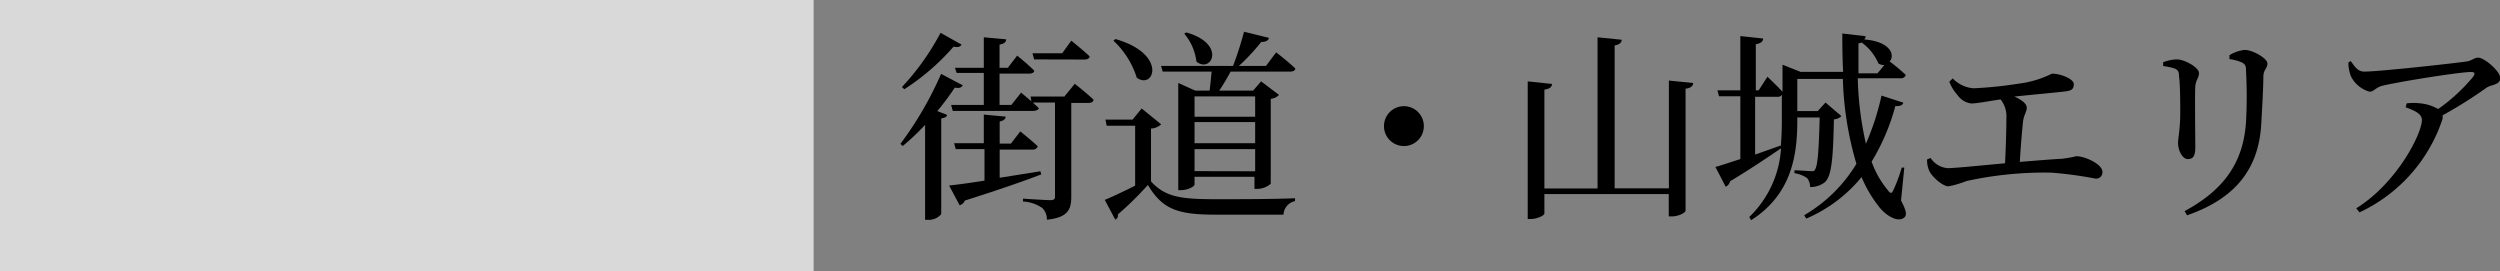
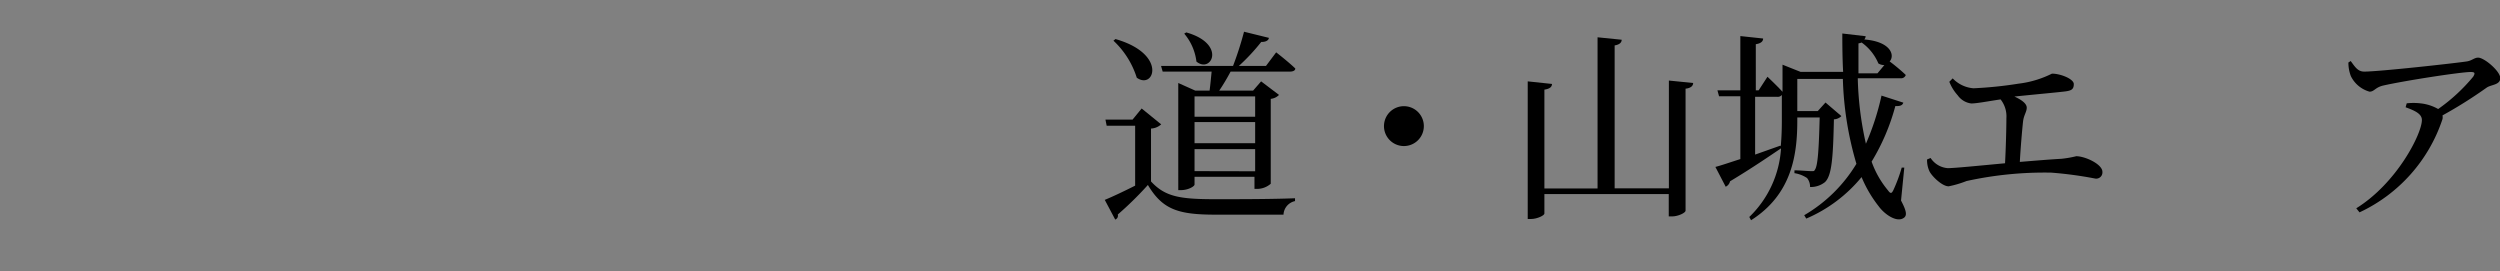
<svg xmlns="http://www.w3.org/2000/svg" viewBox="0 0 184.36 20">
  <rect x="0" y="0" width="184.36" height="20" fill="#808080" stroke="none" />
  <defs>
    <style>.cls-1{fill:#fff;opacity:0.7;}</style>
  </defs>
  <g id="レイヤー_2" data-name="レイヤー 2">
    <g id="コンテンツ">
-       <rect class="cls-1" width="60" height="20" />
-       <path d="M71,6.29c-.09.16-.23.24-.59.17a18.3,18.3,0,0,1-1.29,1.73l.72.28c0,.13-.16.23-.43.26v7.06a1.2,1.2,0,0,1-1,.42h-.19v-7a18.52,18.52,0,0,1-1.65,1.56l-.17-.16a26,26,0,0,0,3-5.16Zm-.09-3c-.11.16-.24.22-.59.15a17,17,0,0,1-3.63,3.14l-.18-.16a18.32,18.32,0,0,0,2.85-4Zm5.88,9.57c-1.28.49-3.08,1.12-5.64,1.93a.6.6,0,0,1-.38.35l-.78-1.46c.57-.06,1.5-.18,2.61-.36V11H70.48l-.12-.44h2.19V8.45l1.61.15c0,.18-.14.29-.44.36v1.63h.83l.69-.9s.79.63,1.29,1.1a.38.38,0,0,1-.41.24h-2.4v2.08l3-.48Zm2.47-6.68s.87.68,1.38,1.17c0,.17-.18.24-.39.24H79v6.93c0,.9-.23,1.53-1.8,1.68a1.13,1.13,0,0,0-.35-.87,2.74,2.74,0,0,0-1.41-.47v-.21s1.7.11,2,.11.36-.08.36-.28V7.56H76.17c.13.14.28.26.4.38s-.18.24-.39.24H70.26l-.12-.44h2.41V5.38h-2L70.42,5h2.13V2.75l1.65.15c0,.19-.15.33-.49.39V5h.61l.69-.9s.78.63,1.26,1.11c0,.15-.18.22-.39.22H73.71V7.74h.87l.72-.91.76.64L76,7.12h2.49Zm-3-1.8-.12-.45h2.19L79,3s.84.67,1.35,1.15c0,.17-.18.24-.39.24Z" />
      <path d="M84.88,13.38c1.05,1.14,2.15,1.31,4.76,1.31,1.72,0,4.06,0,5.86-.07v.21a1.07,1.07,0,0,0-.85,1h-5c-2.74,0-3.91-.36-5-2.19a25.1,25.1,0,0,1-2.22,2.18.3.3,0,0,1-.19.37l-.77-1.45c.56-.23,1.41-.63,2.24-1.05V9.27h-2.1l-.09-.45h2L84.19,8l1.44,1.17a1.19,1.19,0,0,1-.75.31ZM82.26,2.88c3.85,1.1,2.85,3.77,1.57,2.85A6.34,6.34,0,0,0,82.11,3Zm3.48,2.4-.12-.42h5.31a24.55,24.55,0,0,0,.81-2.52l1.83.45c0,.18-.24.32-.56.3a14.58,14.58,0,0,1-1.65,1.77h2l.75-1s.88.68,1.41,1.19c0,.17-.2.23-.39.23H90.75c-.24.45-.56,1-.84,1.4h2.5L93,6l1.32,1a1,1,0,0,1-.61.29v6.26a1.54,1.54,0,0,1-1,.38h-.2v-.89H88.09v.57c0,.13-.46.41-1,.41h-.2V6.12l1.25.56h1.06c.06-.44.11-1,.15-1.4Zm1.74-2.89c3,.85,1.84,3.06.75,2.15a3.92,3.92,0,0,0-.9-2.06Zm.61,4.72v1.5h4.47V7.11Zm0,3.45h4.47V9H88.09Zm4.47,2.07V11H88.09v1.62Z" />
      <path d="M103.5,10.77A1.47,1.47,0,1,1,105,9.3,1.47,1.47,0,0,1,103.5,10.77Z" />
      <path d="M124.86,6.12c0,.21-.17.38-.56.42v9c0,.15-.54.42-1,.42h-.24V14.31h-9.17v1.44c0,.13-.52.4-1,.4h-.23V6l1.79.19c0,.21-.15.36-.56.42v7.29h3.92V2.75l1.78.18c0,.2-.15.36-.52.42V13.89h4V5.94Z" />
      <path d="M140.19,14.79c.39.74.45,1.07.24,1.25-.5.42-1.43-.2-1.89-.83a9.14,9.14,0,0,1-1.26-2.15,10.72,10.72,0,0,1-4.08,3.06l-.15-.25a10.92,10.92,0,0,0,3.85-3.79,24.35,24.35,0,0,1-1-6.26h-3.36V8.19h1.51l.57-.63,1.17,1a.81.81,0,0,1-.55.24c-.06,2.8-.15,4.15-.66,4.63a1.67,1.67,0,0,1-1.1.36,1,1,0,0,0-.22-.66,2.3,2.3,0,0,0-.93-.36v-.21c.39,0,1,.06,1.24.06s.2,0,.26-.09c.22-.28.3-1.48.36-3.87h-1.65v.21c0,2.45-.35,5.43-3.41,7.37L129,16a7.67,7.67,0,0,0,2.34-5.06c-.85.57-2.08,1.42-3.76,2.43a.58.58,0,0,1-.32.4l-.76-1.46c.39-.1,1-.31,1.84-.58V7.1h-1.57l-.12-.44h1.69v-4l1.68.18c0,.21-.16.36-.54.42V6.66h.21l.65-1s.69.65,1.11,1.11v-2l1.33.53h3.14c-.05-.91-.06-1.87-.06-2.83l1.72.2a.39.39,0,0,1-.1.24c2,.16,2.26,1.2,1.87,1.62.26.19.81.63,1.19,1a.36.36,0,0,1-.39.24H137a24.07,24.07,0,0,0,.6,4.83,19,19,0,0,0,1.15-3.55l1.61.52c-.06.18-.2.27-.59.25a15.67,15.67,0,0,1-1.75,4.1,6.88,6.88,0,0,0,1.2,2.11c.19.26.27.26.4,0a11.3,11.3,0,0,0,.62-1.67l.19,0Zm-8.87-4c.06-.64.08-1.28.08-1.92V7a.37.37,0,0,1-.33.14h-1.64v4.26l1.86-.66Zm6-7.67a1.07,1.07,0,0,1-.27.08c0,.73,0,1.48,0,2.21h1.4l.51-.61a.84.84,0,0,1-.44-.12,3.61,3.61,0,0,0-1.23-1.54Z" />
      <path d="M144,5.78a2.37,2.37,0,0,0,1.53.73,29.2,29.2,0,0,0,3.32-.34,7.48,7.48,0,0,0,2.47-.74c.63,0,1.61.39,1.61.77s-.17.48-.62.54-2.31.23-3.76.38c.51.23.91.51.91.82s-.21.53-.27,1c-.07.64-.18,1.9-.24,3,1.1-.09,2.18-.18,3.06-.23a7.75,7.75,0,0,0,1.1-.19c.66,0,1.93.59,1.93,1.15a.46.46,0,0,1-.52.5,28.58,28.58,0,0,0-3.26-.44,26.87,26.87,0,0,0-6.24.62,7.61,7.61,0,0,1-1.32.39c-.48,0-1.23-.74-1.41-1.1a1.93,1.93,0,0,1-.18-.88l.26-.11a1.66,1.66,0,0,0,1.26.75c.51,0,2.29-.18,4.23-.36.06-1.08.1-2.62.1-3.33a2,2,0,0,0-.43-1.38c-1,.15-1.76.3-2.16.3a1.44,1.44,0,0,1-1-.6,3.32,3.32,0,0,1-.62-1Z" />
-       <path d="M159.52,4.87V4.59a3,3,0,0,1,1-.21c.59,0,1.64.6,1.64,1s-.23.48-.27,1,0,3.76,0,4.5-.24.85-.57.85-.7-.55-.7-1.19c0-.4.15-.95.16-2.12,0-.7,0-2.2-.09-2.78,0-.34-.06-.46-.3-.58A4.84,4.84,0,0,0,159.52,4.87Zm1.76,11-.18-.3C164,14,165.43,12,165.63,9a34.34,34.34,0,0,0,0-3.77c0-.28,0-.48-.32-.63a3.25,3.25,0,0,0-.9-.24V4.07a2.69,2.69,0,0,1,1.12-.39c.6,0,1.68.63,1.68,1s-.27.43-.3.91c0,.88-.1,2.52-.15,3.44C166.6,12.53,164.76,14.67,161.28,15.88Z" />
      <path d="M173.35,4.5c.33.45.53.78,1,.78,1.08,0,6.64-.61,7.56-.75.39-.06.55-.28.84-.28.45,0,1.63,1,1.63,1.51s-.66.47-1,.7a33.48,33.48,0,0,1-3.26,2.05.73.73,0,0,1,0,.27,11.62,11.62,0,0,1-6.12,6.88l-.24-.3c3-1.86,4.84-5.5,4.84-6.51,0-.47-.55-.7-1.2-.94l.08-.29a4.47,4.47,0,0,1,1,0,3.3,3.3,0,0,1,1.32.42,13.17,13.17,0,0,0,2.58-2.38c.18-.29.11-.35-.19-.35-.71,0-4.82.63-6.45,1-.59.14-.65.45-1,.45a2.19,2.19,0,0,1-1.38-1.15,2.81,2.81,0,0,1-.18-1Z" />
    </g>
  </g>
</svg>